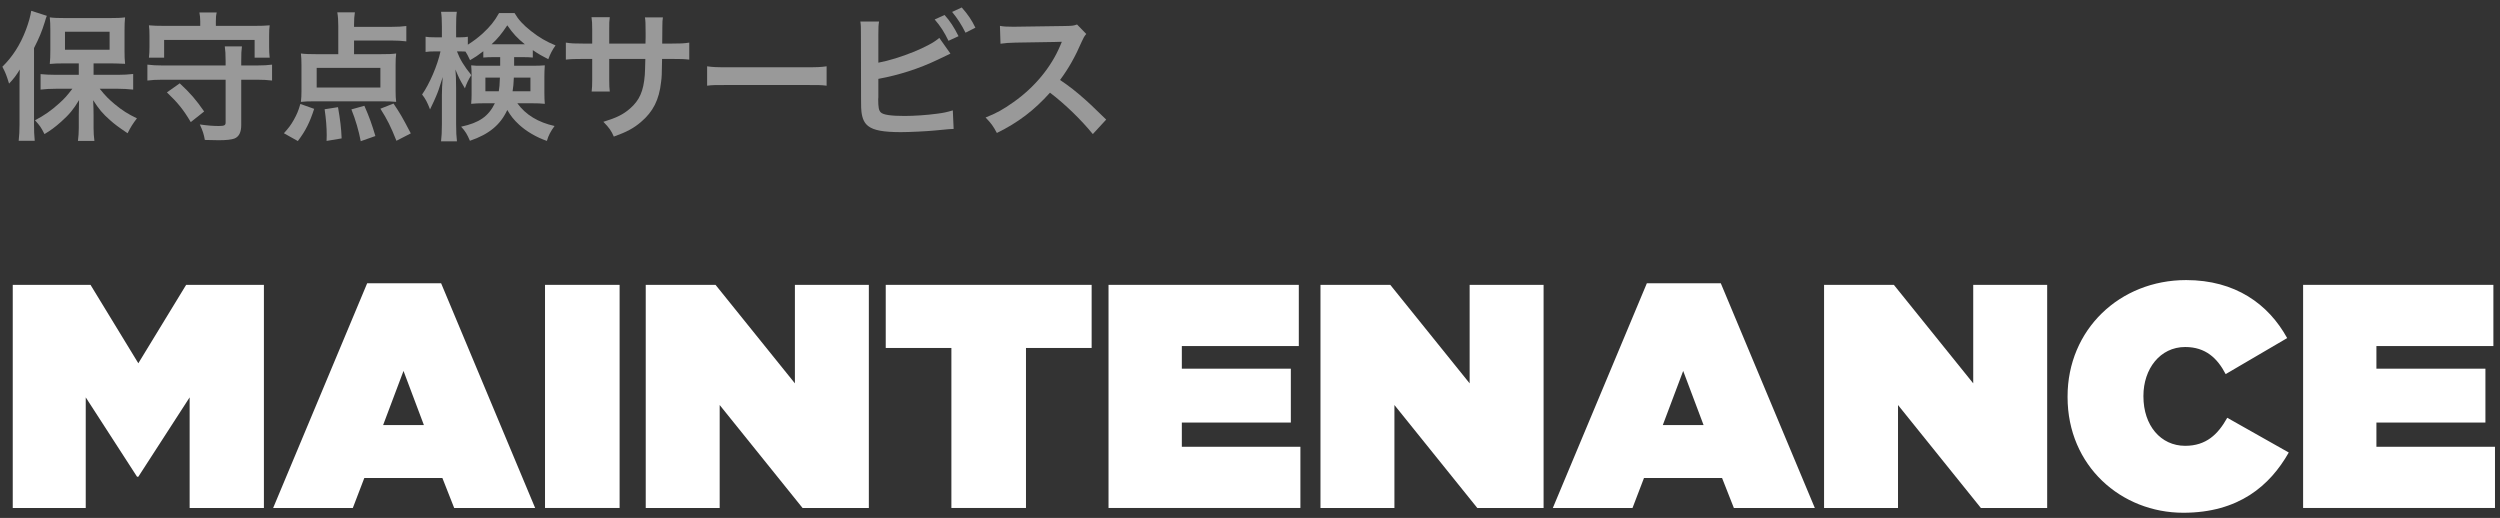
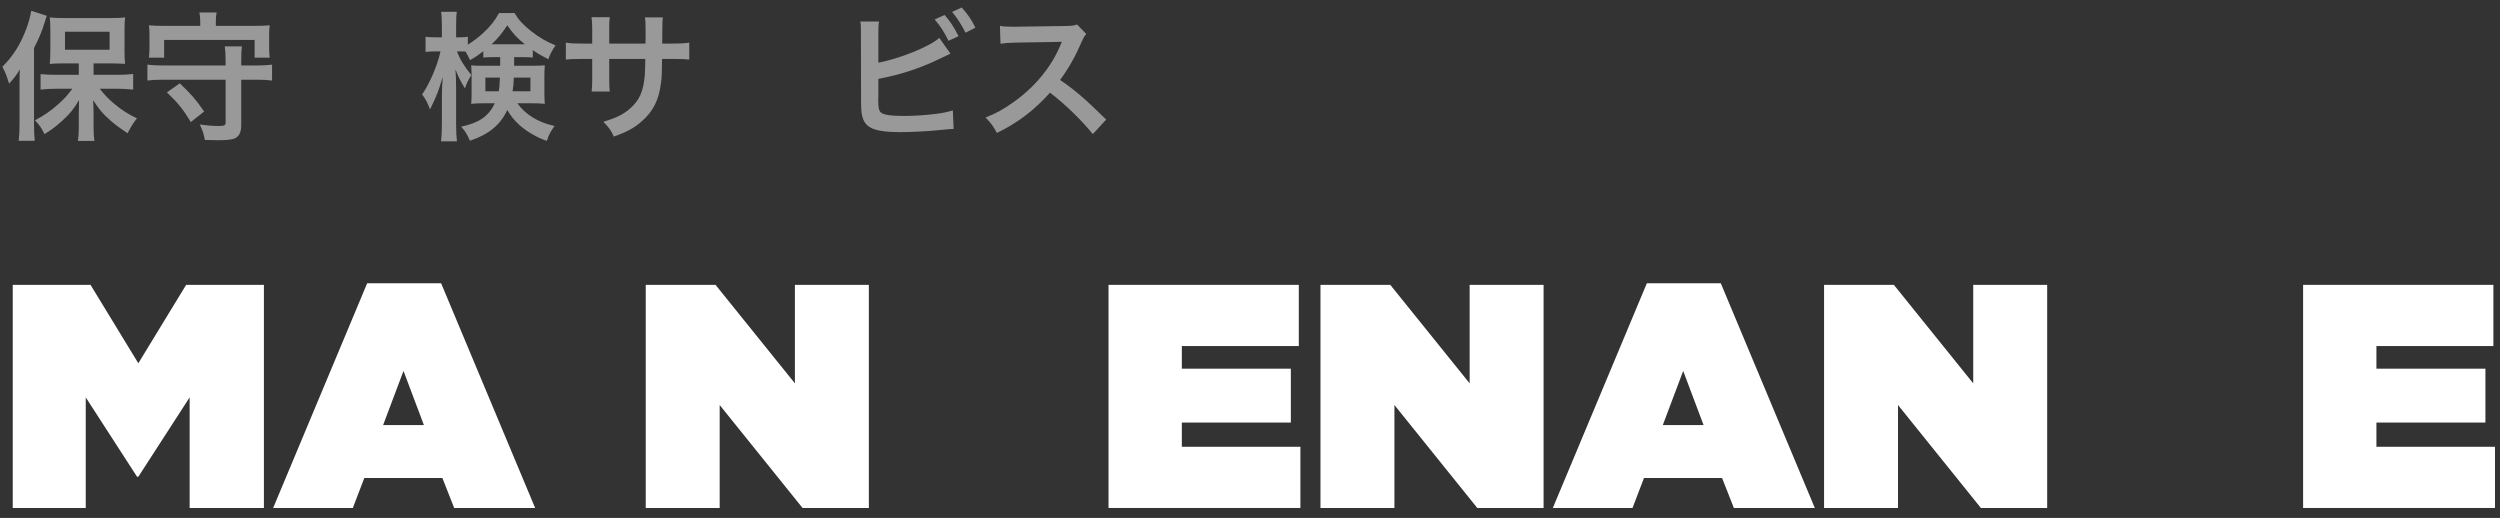
<svg xmlns="http://www.w3.org/2000/svg" width="251px" height="52px" viewBox="0 0 251 52" version="1.1">
  <rect x="0" y="0" width="251" height="52" fill="#333333" stroke="none" />
  <title>maintenance</title>
  <g id="Page-1" stroke="none" stroke-width="1" fill="none" fill-rule="evenodd">
    <g id="maintenance" transform="translate(0.238, 0.75)" fill="#FFFFFF" fill-rule="nonzero">
      <g id="保守点検サービス" opacity="0.5">
        <path d="M7.672,6.762 L5.362,6.762 C4.732,6.762 4.284,6.734 3.836,6.692 L3.836,8.246 C4.284,8.19 4.816,8.162 5.362,8.162 L7.028,8.162 C6.482,8.876 6.23,9.156 5.684,9.646 C4.914,10.346 4.186,10.85 3.276,11.326 C3.794,11.9 3.878,12.026 4.228,12.712 C4.858,12.334 5.278,12.026 5.908,11.466 C6.734,10.724 7.14,10.234 7.7,9.296 C7.686,10.164 7.672,10.668 7.672,10.78 L7.672,12.096 C7.672,12.558 7.644,12.95 7.588,13.398 L9.24,13.398 C9.184,12.964 9.156,12.558 9.156,12.11 L9.156,10.808 C9.156,10.43 9.142,9.772 9.114,9.31 C9.688,10.206 10.08,10.668 10.794,11.298 C11.284,11.732 11.578,11.956 12.572,12.628 C12.894,11.984 13.104,11.662 13.51,11.13 C12.628,10.71 12.026,10.332 11.27,9.702 C10.668,9.198 10.36,8.89 9.772,8.162 L11.648,8.162 C12.082,8.162 12.614,8.19 13.132,8.246 L13.132,6.678 C12.67,6.734 12.124,6.762 11.606,6.762 L9.156,6.762 L9.156,5.614 L10.934,5.614 C11.116,5.614 11.34,5.614 11.606,5.628 C11.746,5.642 11.858,5.642 11.914,5.642 C12.166,5.642 12.166,5.642 12.32,5.656 C12.278,5.264 12.264,4.928 12.264,4.34 L12.264,2.352 C12.264,1.708 12.278,1.428 12.32,0.994 C11.914,1.05 11.452,1.064 10.78,1.064 L6.314,1.064 C5.558,1.064 5.166,1.05 4.76,0.994 C4.802,1.4 4.816,1.736 4.816,2.268 L4.816,4.312 C4.816,4.9 4.802,5.25 4.76,5.67 C5.138,5.628 5.572,5.614 6.188,5.614 L7.672,5.614 L7.672,6.762 Z M6.286,2.436 L10.766,2.436 L10.766,4.242 L6.286,4.242 L6.286,2.436 Z M1.722,11.746 C1.722,12.404 1.694,12.824 1.638,13.384 L3.248,13.384 C3.192,12.824 3.178,12.362 3.178,11.76 L3.178,4.074 C3.696,3.052 3.962,2.422 4.256,1.47 C4.382,1.036 4.382,1.036 4.466,0.84 L2.898,0.336 C2.828,0.826 2.632,1.54 2.366,2.24 C1.792,3.752 1.036,4.928 0,5.95 C0.336,6.594 0.406,6.79 0.672,7.644 C1.176,7.112 1.4,6.804 1.75,6.23 C1.722,6.986 1.722,7.308 1.722,7.77 L1.722,11.746 Z" id="Shape" />
        <path d="M23.982,5.824 L23.982,5.362 C23.982,4.648 23.996,4.312 24.052,3.906 L22.33,3.906 C22.386,4.27 22.414,4.718 22.414,5.362 L22.414,5.824 L16.1,5.824 C15.456,5.824 15.008,5.796 14.56,5.74 L14.56,7.336 C14.994,7.28 15.456,7.252 16.1,7.252 L22.414,7.252 L22.414,11.564 C22.414,11.83 22.274,11.9 21.728,11.9 C21.168,11.9 20.622,11.858 19.824,11.746 C20.118,12.39 20.23,12.726 20.328,13.3 C20.888,13.314 21.378,13.328 21.714,13.328 C22.47,13.328 23.002,13.272 23.296,13.16 C23.758,12.978 23.982,12.53 23.982,11.802 L23.982,7.252 L25.536,7.252 C26.18,7.252 26.614,7.28 27.076,7.336 L27.076,5.74 C26.642,5.796 26.194,5.824 25.536,5.824 L23.982,5.824 Z M19.866,1.848 L16.254,1.848 C15.582,1.848 15.148,1.834 14.714,1.792 C14.756,2.114 14.77,2.38 14.77,2.828 L14.77,3.962 C14.77,4.424 14.756,4.69 14.714,5.04 L16.24,5.04 L16.24,3.262 L25.326,3.262 L25.326,5.04 L26.838,5.04 C26.796,4.69 26.782,4.382 26.782,3.962 L26.782,2.828 C26.782,2.366 26.796,2.086 26.838,1.792 C26.404,1.834 25.97,1.848 25.298,1.848 L21.434,1.848 L21.434,1.386 C21.434,1.022 21.448,0.798 21.518,0.504 L19.782,0.504 C19.838,0.798 19.866,1.05 19.866,1.386 L19.866,1.848 Z M20.258,10.444 C19.432,9.254 18.914,8.652 17.808,7.616 L16.52,8.526 C17.626,9.576 18.186,10.276 18.914,11.508 L20.258,10.444 Z" id="Shape" />
-         <path d="M35.308,3.318 L39.06,3.318 C39.634,3.318 40.068,3.346 40.558,3.402 L40.558,1.862 C40.138,1.918 39.704,1.946 39.06,1.946 L35.308,1.946 L35.308,1.722 C35.308,1.19 35.336,0.84 35.392,0.49 L33.628,0.49 C33.698,0.896 33.726,1.316 33.726,1.862 L33.726,4.69 L31.556,4.69 C30.87,4.69 30.366,4.676 29.974,4.62 C30.016,5.012 30.03,5.306 30.03,5.782 L30.03,8.414 C30.03,8.82 30.016,9.114 29.974,9.478 C30.338,9.436 30.758,9.422 31.304,9.422 L38.178,9.422 C38.724,9.422 39.144,9.436 39.536,9.478 C39.494,9.142 39.48,8.862 39.48,8.386 L39.48,5.782 C39.48,5.306 39.494,4.97 39.536,4.62 C39.172,4.676 38.724,4.69 37.94,4.69 L35.308,4.69 L35.308,3.318 Z M37.954,6.062 L37.954,8.036 L31.556,8.036 L31.556,6.062 L37.954,6.062 Z M29.666,13.412 C30.436,12.39 30.856,11.564 31.304,10.178 L29.918,9.688 C29.708,10.416 29.568,10.724 29.26,11.284 C28.952,11.83 28.742,12.096 28.266,12.628 L29.666,13.412 Z M34.062,13.146 C34.02,12.082 33.922,11.312 33.698,10.01 L32.354,10.22 C32.494,11.172 32.564,12.026 32.564,12.824 C32.564,12.95 32.564,13.146 32.55,13.398 L34.062,13.146 Z M37.45,12.908 C37.114,11.774 36.862,11.046 36.344,9.87 L35.042,10.234 C35.462,11.27 35.784,12.39 35.98,13.426 L37.45,12.908 Z M41.006,12.642 C40.096,10.906 39.97,10.696 39.27,9.646 L37.954,10.164 C38.654,11.27 38.99,11.942 39.564,13.384 L41.006,12.642 Z" id="Shape" />
        <path d="M49.98,4.984 L49.98,5.852 L48.272,5.852 C47.586,5.852 47.432,5.852 47.068,5.81 C47.096,6.16 47.11,6.384 47.11,6.776 L47.11,8.778 C47.11,9.1 47.096,9.31 47.068,9.674 C47.474,9.632 47.81,9.618 48.356,9.618 L49.448,9.618 C48.804,10.934 47.88,11.578 46.06,11.97 C46.48,12.418 46.676,12.754 46.942,13.384 C48.874,12.726 50.008,11.774 50.694,10.29 C51.016,10.85 51.338,11.27 51.87,11.76 C52.612,12.446 53.62,13.034 54.67,13.398 C54.824,12.852 55.048,12.432 55.44,11.9 C53.802,11.536 52.542,10.78 51.702,9.618 L53.144,9.618 C53.718,9.618 54.054,9.632 54.46,9.674 C54.432,9.282 54.418,9.086 54.418,8.61 L54.418,6.888 C54.418,6.524 54.432,6.23 54.46,5.81 C54.096,5.838 53.802,5.852 53.228,5.852 L51.38,5.852 L51.38,4.984 L52.122,4.984 C52.682,4.984 52.934,4.998 53.256,5.026 L53.256,4.284 C53.83,4.676 54.208,4.886 54.81,5.194 C55.006,4.662 55.216,4.256 55.538,3.808 C54.614,3.43 53.886,3.01 53.074,2.366 C52.262,1.722 51.814,1.232 51.422,0.56 L49.868,0.56 C49.406,1.386 48.972,1.918 48.23,2.604 C47.74,3.052 47.236,3.416 46.732,3.738 L46.732,2.94 C46.494,2.982 46.312,2.996 45.976,2.996 L45.556,2.996 L45.556,1.89 C45.556,1.218 45.57,0.826 45.626,0.434 L44.044,0.434 C44.1,0.798 44.128,1.176 44.128,1.904 L44.128,2.996 L43.428,2.996 C42.98,2.996 42.756,2.982 42.49,2.94 L42.49,4.466 C42.742,4.424 43.008,4.41 43.428,4.41 L43.988,4.41 C43.694,5.796 42.882,7.686 42.14,8.736 C42.476,9.17 42.658,9.506 42.938,10.234 C43.274,9.534 43.47,9.114 43.526,8.96 C43.778,8.372 43.82,8.232 44.212,6.986 C44.156,7.658 44.128,8.358 44.128,8.82 L44.128,11.718 C44.128,12.432 44.1,12.992 44.044,13.44 L45.64,13.44 C45.584,12.992 45.556,12.46 45.556,11.718 L45.556,8.092 C45.556,7.266 45.528,6.65 45.486,6.23 C45.864,7.126 45.864,7.14 46.438,8.12 C46.62,7.602 46.802,7.224 47.082,6.79 C46.34,5.866 45.948,5.222 45.64,4.41 L46.004,4.41 C46.172,4.41 46.27,4.41 46.494,4.424 C46.662,4.676 46.718,4.802 46.956,5.292 C47.502,4.97 47.684,4.858 48.286,4.396 L48.286,5.026 C48.664,4.998 48.86,4.984 49.42,4.984 L49.98,4.984 Z M49.952,7.042 C49.924,7.798 49.91,7.994 49.84,8.414 L48.496,8.414 L48.496,7.042 L49.952,7.042 Z M53.018,7.042 L53.018,8.414 L51.226,8.414 C51.296,7.98 51.324,7.672 51.352,7.042 L53.018,7.042 Z M49.42,3.696 C49.224,3.696 49.224,3.696 49.112,3.696 C49.714,3.15 50.148,2.618 50.694,1.792 C51.268,2.618 51.702,3.094 52.458,3.696 C52.206,3.696 52.178,3.696 52.122,3.696 L49.42,3.696 Z" id="Shape" />
        <path d="M60.928,3.626 L60.928,2.184 C60.928,1.47 60.928,1.442 60.984,0.98 L59.15,0.98 C59.206,1.344 59.22,1.638 59.22,2.226 L59.22,3.626 L58.394,3.626 C57.4,3.626 57.12,3.612 56.574,3.528 L56.574,5.236 C57.064,5.18 57.442,5.166 58.366,5.166 L59.22,5.166 L59.22,7.238 C59.22,7.756 59.206,8.134 59.164,8.442 L60.984,8.442 C60.942,8.078 60.928,7.854 60.928,7.266 L60.928,5.166 L64.554,5.166 C64.526,6.132 64.526,6.468 64.498,6.79 C64.372,8.4 63.966,9.324 63.014,10.15 C62.342,10.738 61.67,11.074 60.34,11.48 C60.942,12.096 61.124,12.362 61.39,12.964 C62.678,12.502 63.364,12.138 64.12,11.494 C65.338,10.458 65.94,9.268 66.136,7.476 C66.206,6.944 66.206,6.846 66.234,5.166 L67.172,5.166 C68.096,5.166 68.474,5.18 68.964,5.236 L68.964,3.528 C68.418,3.612 68.138,3.626 67.144,3.626 L66.248,3.626 C66.262,2.786 66.262,2.786 66.262,1.932 C66.262,1.386 66.276,1.316 66.318,0.994 L64.512,0.994 C64.568,1.316 64.582,1.624 64.582,2.548 L64.582,2.996 L64.568,3.626 L60.928,3.626 Z" id="Path" />
-         <path d="M70.756,7.854 C71.316,7.784 71.47,7.784 73.038,7.784 L80.472,7.784 C82.04,7.784 82.194,7.784 82.754,7.854 L82.754,5.908 C82.138,5.992 81.872,6.006 80.486,6.006 L73.024,6.006 C71.638,6.006 71.372,5.992 70.756,5.908 L70.756,7.854 Z" id="Path" />
        <path d="M87.948,2.716 C87.948,2.002 87.962,1.75 88.018,1.414 L86.142,1.414 C86.198,1.764 86.198,1.988 86.198,2.702 L86.212,9.198 C86.212,10.01 86.226,10.248 86.254,10.486 C86.338,11.172 86.548,11.62 86.94,11.914 C87.486,12.334 88.452,12.516 90.216,12.516 C91.07,12.516 92.834,12.432 93.66,12.348 C95.144,12.208 95.214,12.194 95.508,12.194 L95.424,10.332 C94.808,10.514 94.5,10.584 93.828,10.668 C92.806,10.808 91.518,10.892 90.58,10.892 C89.222,10.892 88.424,10.78 88.186,10.528 C87.99,10.332 87.934,10.01 87.934,9.198 C87.934,9.156 87.934,9.086 87.948,9.016 L87.948,7.168 C90.062,6.776 92.022,6.146 93.926,5.236 C94.668,4.872 95.088,4.676 95.186,4.634 L94.066,3.052 C93.156,3.906 90.062,5.152 87.948,5.544 L87.948,2.716 Z M93.604,1.204 C94.192,1.89 94.556,2.45 94.99,3.346 L95.998,2.884 C95.536,1.96 95.158,1.386 94.598,0.756 L93.604,1.204 Z M97.692,2.03 C97.314,1.246 96.936,0.7 96.32,0 L95.354,0.448 C95.886,1.092 96.32,1.764 96.698,2.534 L97.692,2.03 Z" id="Shape" />
        <path d="M110.824,11.256 C109.13,9.618 109.13,9.618 108.78,9.31 C107.828,8.456 107.072,7.868 106.19,7.28 C107.044,6.132 107.73,4.914 108.374,3.416 C108.528,3.066 108.64,2.87 108.822,2.66 L107.898,1.708 C107.548,1.834 107.436,1.848 106.652,1.862 L101.724,1.932 C101.556,1.932 101.444,1.932 101.388,1.932 C100.814,1.932 100.548,1.918 100.156,1.848 L100.212,3.64 C100.688,3.57 101.066,3.542 101.738,3.528 C106.148,3.458 106.148,3.458 106.372,3.444 L106.218,3.808 C105.308,5.992 103.628,8.022 101.514,9.506 C100.464,10.248 99.792,10.626 98.714,11.046 C99.288,11.648 99.456,11.872 99.848,12.6 C101.99,11.55 103.6,10.318 105.182,8.554 C106.708,9.716 108.318,11.284 109.48,12.712 L110.824,11.256 Z" id="Path" />
      </g>
      <g id="MAINTENANCE" transform="translate(1.042, 27.37)">
        <polygon id="Path" points="0 22.88 7.328 22.88 7.328 11.776 12.48 19.744 12.608 19.744 17.76 11.776 17.76 22.88 25.216 22.88 25.216 0.48 17.408 0.48 12.608 8.352 7.808 0.48 0 0.48" />
        <path d="M26.144,22.88 L34.144,22.88 L35.296,19.872 L43.136,19.872 L44.32,22.88 L52.448,22.88 L43.008,0.32 L35.584,0.32 L26.144,22.88 Z M37.184,14.56 L39.232,9.12 L41.28,14.56 L37.184,14.56 Z" id="Shape" />
-         <polygon id="Path" points="53.44 22.88 60.928 22.88 60.928 0.48 53.44 0.48" />
        <polygon id="Path" points="63.552 22.88 70.976 22.88 70.976 12.544 79.296 22.88 85.952 22.88 85.952 0.48 78.528 0.48 78.528 10.368 70.56 0.48 63.552 0.48" />
-         <polygon id="Path" points="94.24 22.88 101.728 22.88 101.728 6.816 108.32 6.816 108.32 0.48 87.648 0.48 87.648 6.816 94.24 6.816" />
        <polygon id="Path" points="110.016 22.88 129.28 22.88 129.28 16.736 117.376 16.736 117.376 14.304 128.32 14.304 128.32 8.896 117.376 8.896 117.376 6.624 129.12 6.624 129.12 0.48 110.016 0.48" />
        <polygon id="Path" points="131.296 22.88 138.72 22.88 138.72 12.544 147.04 22.88 153.696 22.88 153.696 0.48 146.272 0.48 146.272 10.368 138.304 0.48 131.296 0.48" />
        <path d="M154.624,22.88 L162.624,22.88 L163.776,19.872 L171.616,19.872 L172.8,22.88 L180.928,22.88 L171.488,0.32 L164.064,0.32 L154.624,22.88 Z M165.664,14.56 L167.712,9.12 L169.76,14.56 L165.664,14.56 Z" id="Shape" />
        <polygon id="Path" points="181.856 22.88 189.28 22.88 189.28 12.544 197.6 22.88 204.256 22.88 204.256 0.48 196.832 0.48 196.832 10.368 188.864 0.48 181.856 0.48" />
-         <path d="M217.92,23.36 C223.488,23.36 226.624,20.64 228.512,17.312 L222.336,13.824 C221.408,15.488 220.224,16.64 218.112,16.64 C215.648,16.64 213.92,14.592 213.92,11.68 L213.92,11.616 C213.92,8.928 215.584,6.72 218.112,6.72 C220.16,6.72 221.344,7.84 222.176,9.44 L228.352,5.824 C226.464,2.4 223.136,0 218.208,0 C211.52,0 206.304,4.992 206.304,11.68 L206.304,11.744 C206.304,18.688 211.712,23.36 217.92,23.36 Z" id="Path" />
        <polygon id="Path" points="229.952 22.88 249.216 22.88 249.216 16.736 237.312 16.736 237.312 14.304 248.256 14.304 248.256 8.896 237.312 8.896 237.312 6.624 249.056 6.624 249.056 0.48 229.952 0.48" />
      </g>
    </g>
  </g>
</svg>